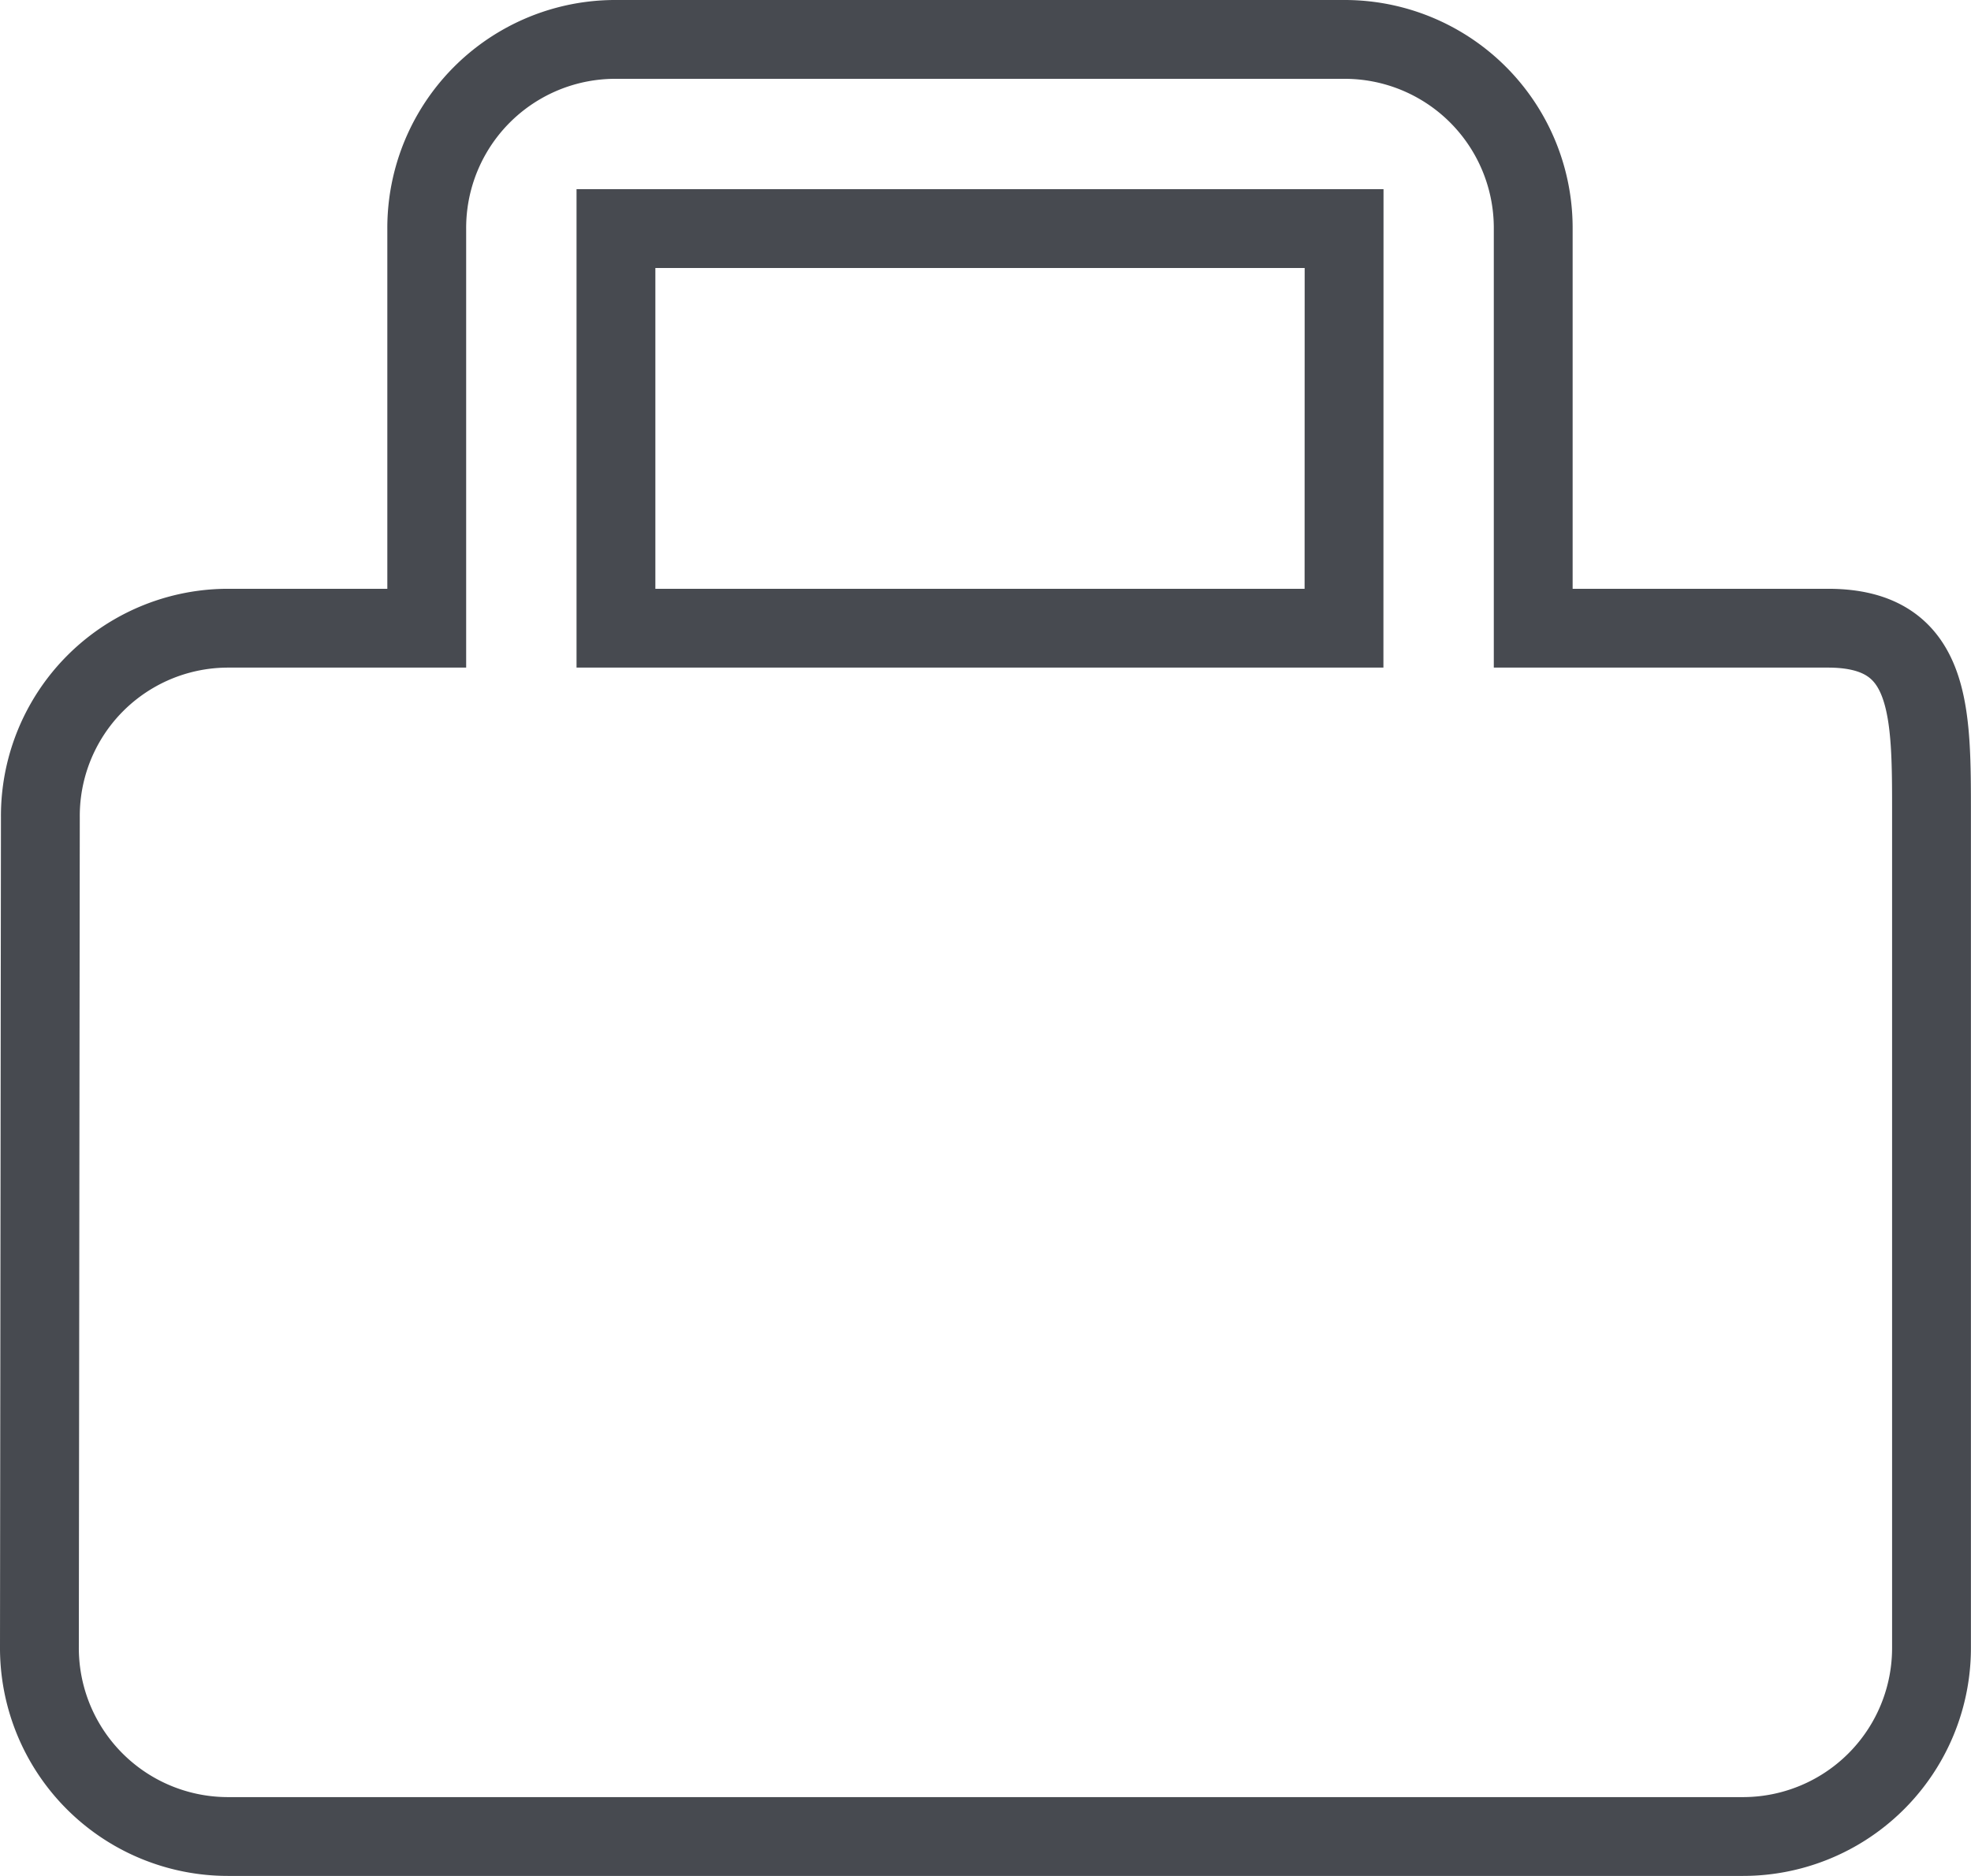
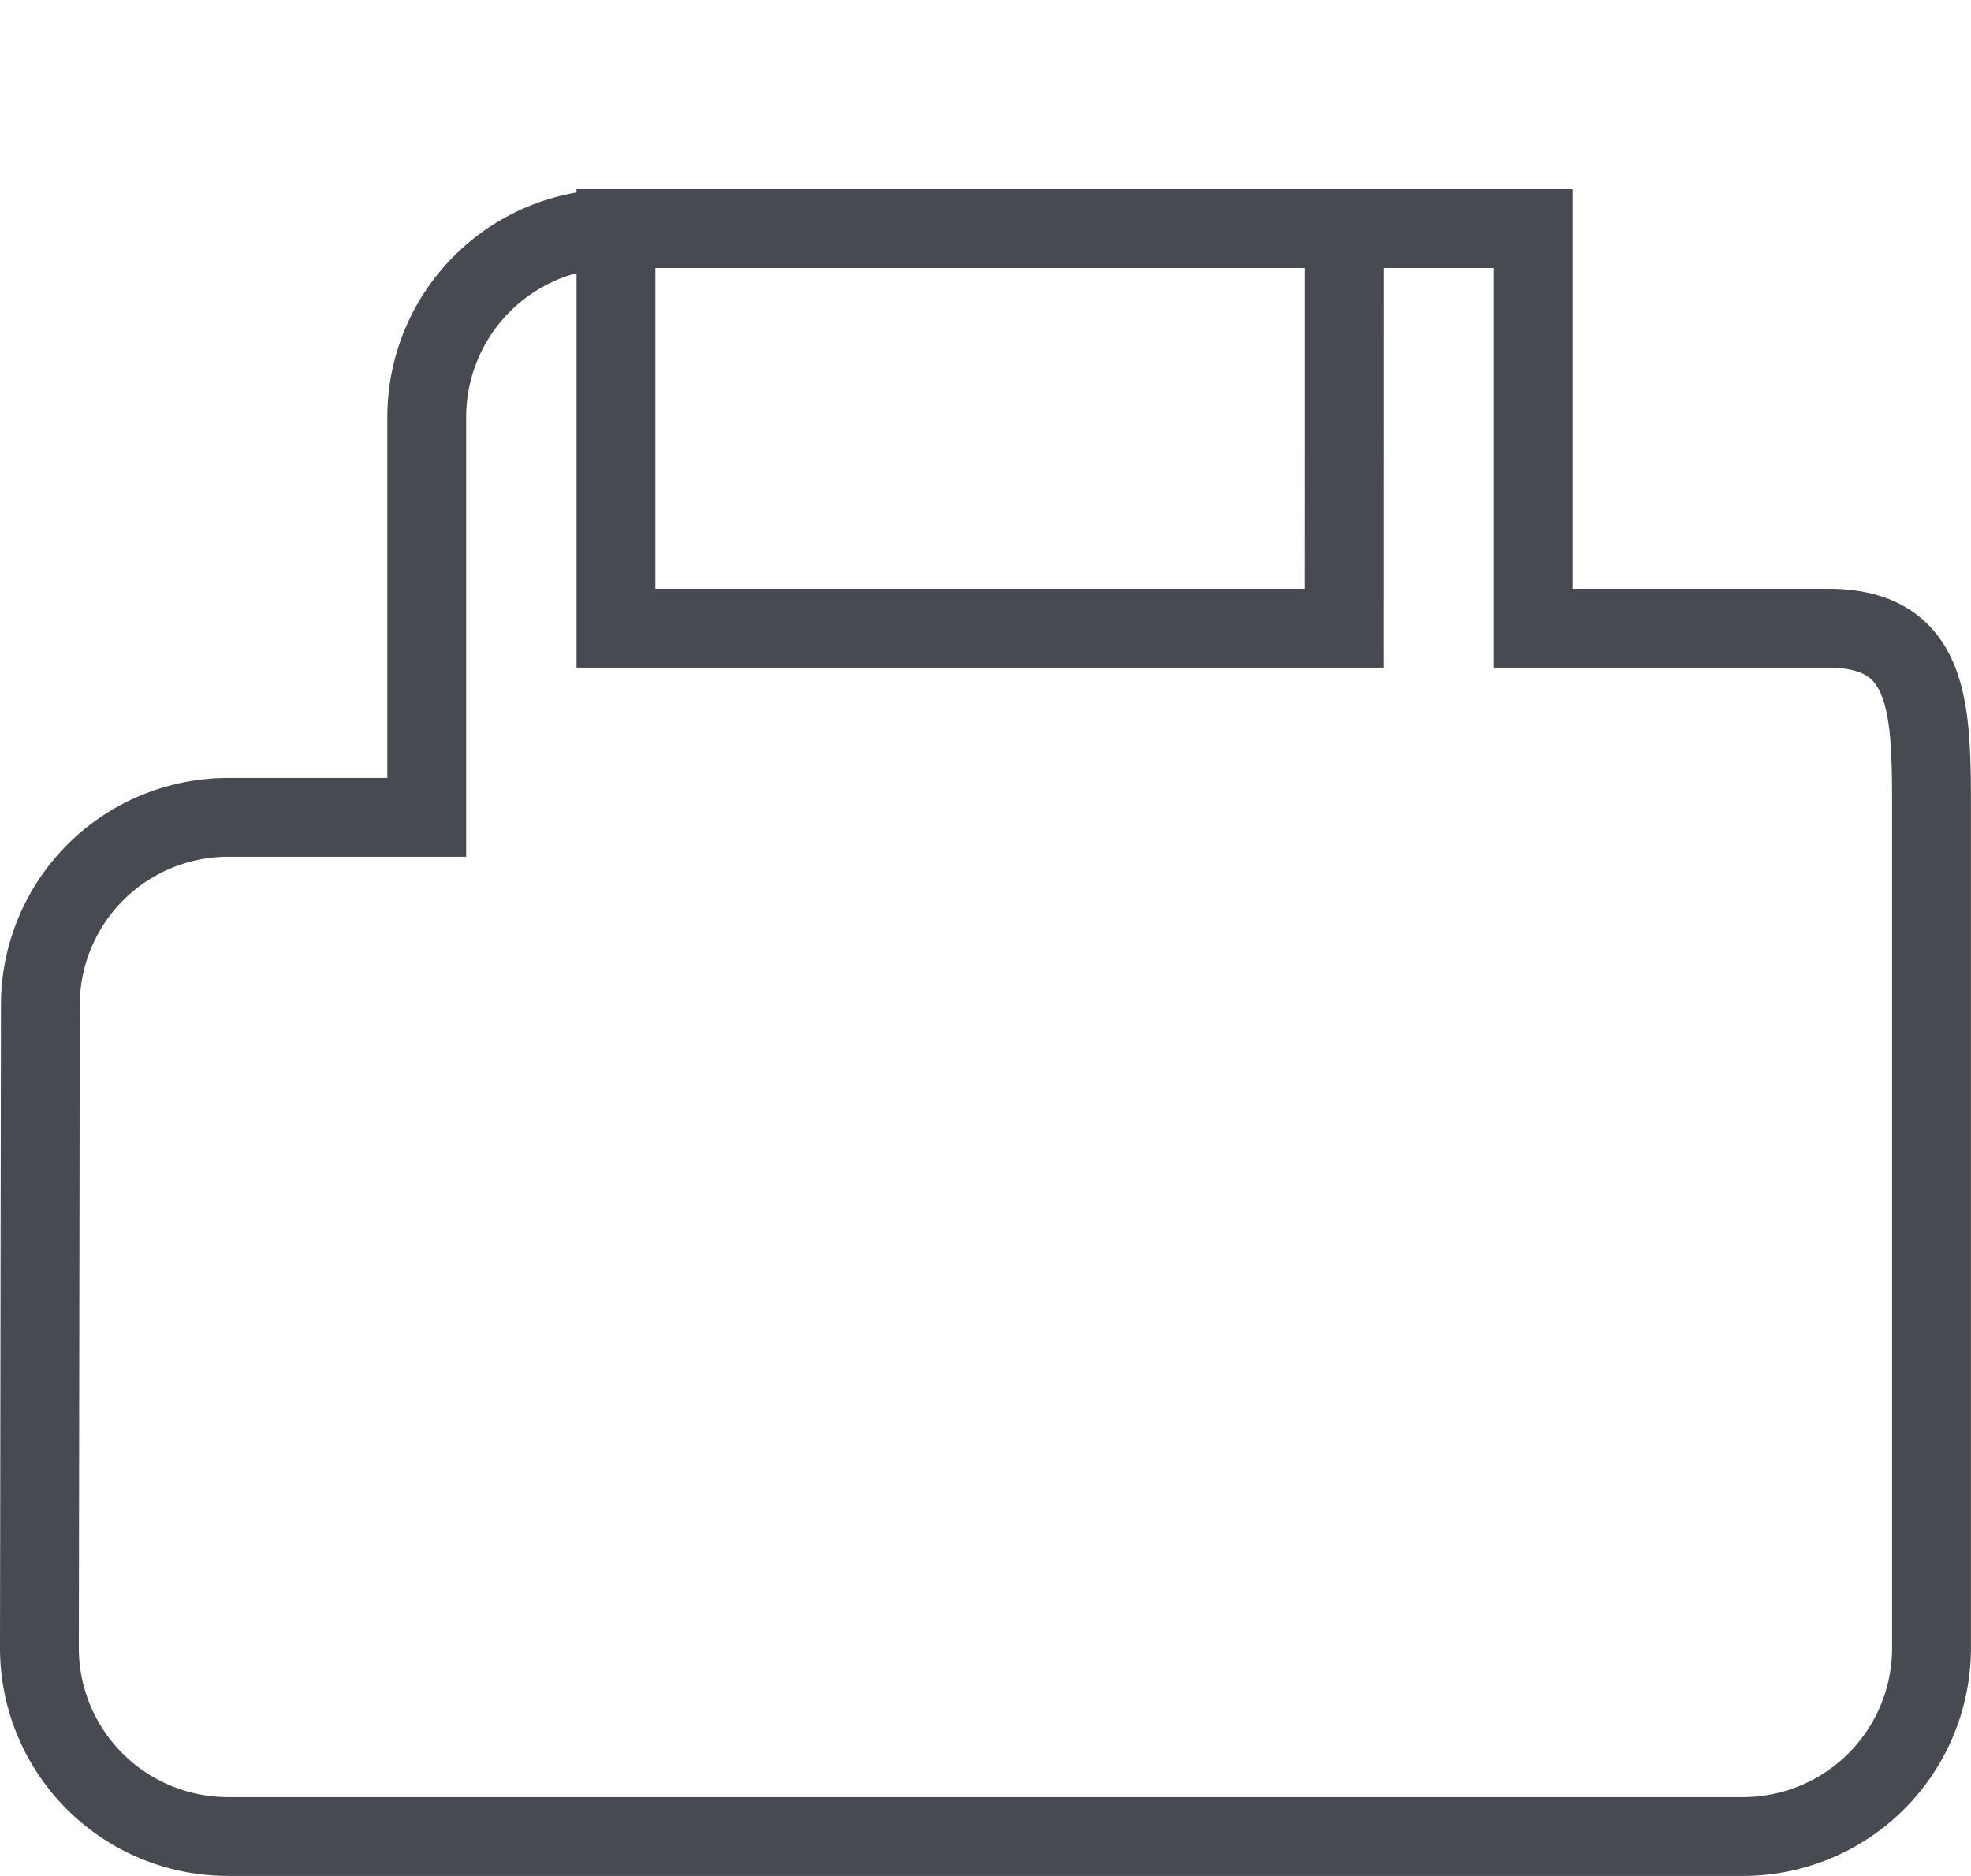
<svg xmlns="http://www.w3.org/2000/svg" width="25.001" height="23.801" viewBox="0 0 25.001 23.801">
-   <path id="Icon_material-work" data-name="Icon material-work" d="M25.688,10.47h-3.74V5.4a2.392,2.392,0,0,0-2.4-2.4H10.313a2.392,2.392,0,0,0-2.4,2.4v5.07H5.4a2.382,2.382,0,0,0-2.388,2.4L3,23.4a2.392,2.392,0,0,0,2.4,2.4H24.6A2.392,2.392,0,0,0,27,23.4V12.87C27,11.538,27.02,10.47,25.688,10.47Zm-6.14,0H10.313V5.4h9.236Z" transform="translate(-2.5 -2.5)" fill="none" stroke="#474a50" stroke-width="1" />
+   <path id="Icon_material-work" data-name="Icon material-work" d="M25.688,10.47h-3.74V5.4H10.313a2.392,2.392,0,0,0-2.4,2.4v5.07H5.4a2.382,2.382,0,0,0-2.388,2.4L3,23.4a2.392,2.392,0,0,0,2.4,2.4H24.6A2.392,2.392,0,0,0,27,23.4V12.87C27,11.538,27.02,10.47,25.688,10.47Zm-6.14,0H10.313V5.4h9.236Z" transform="translate(-2.5 -2.5)" fill="none" stroke="#474a50" stroke-width="1" />
</svg>